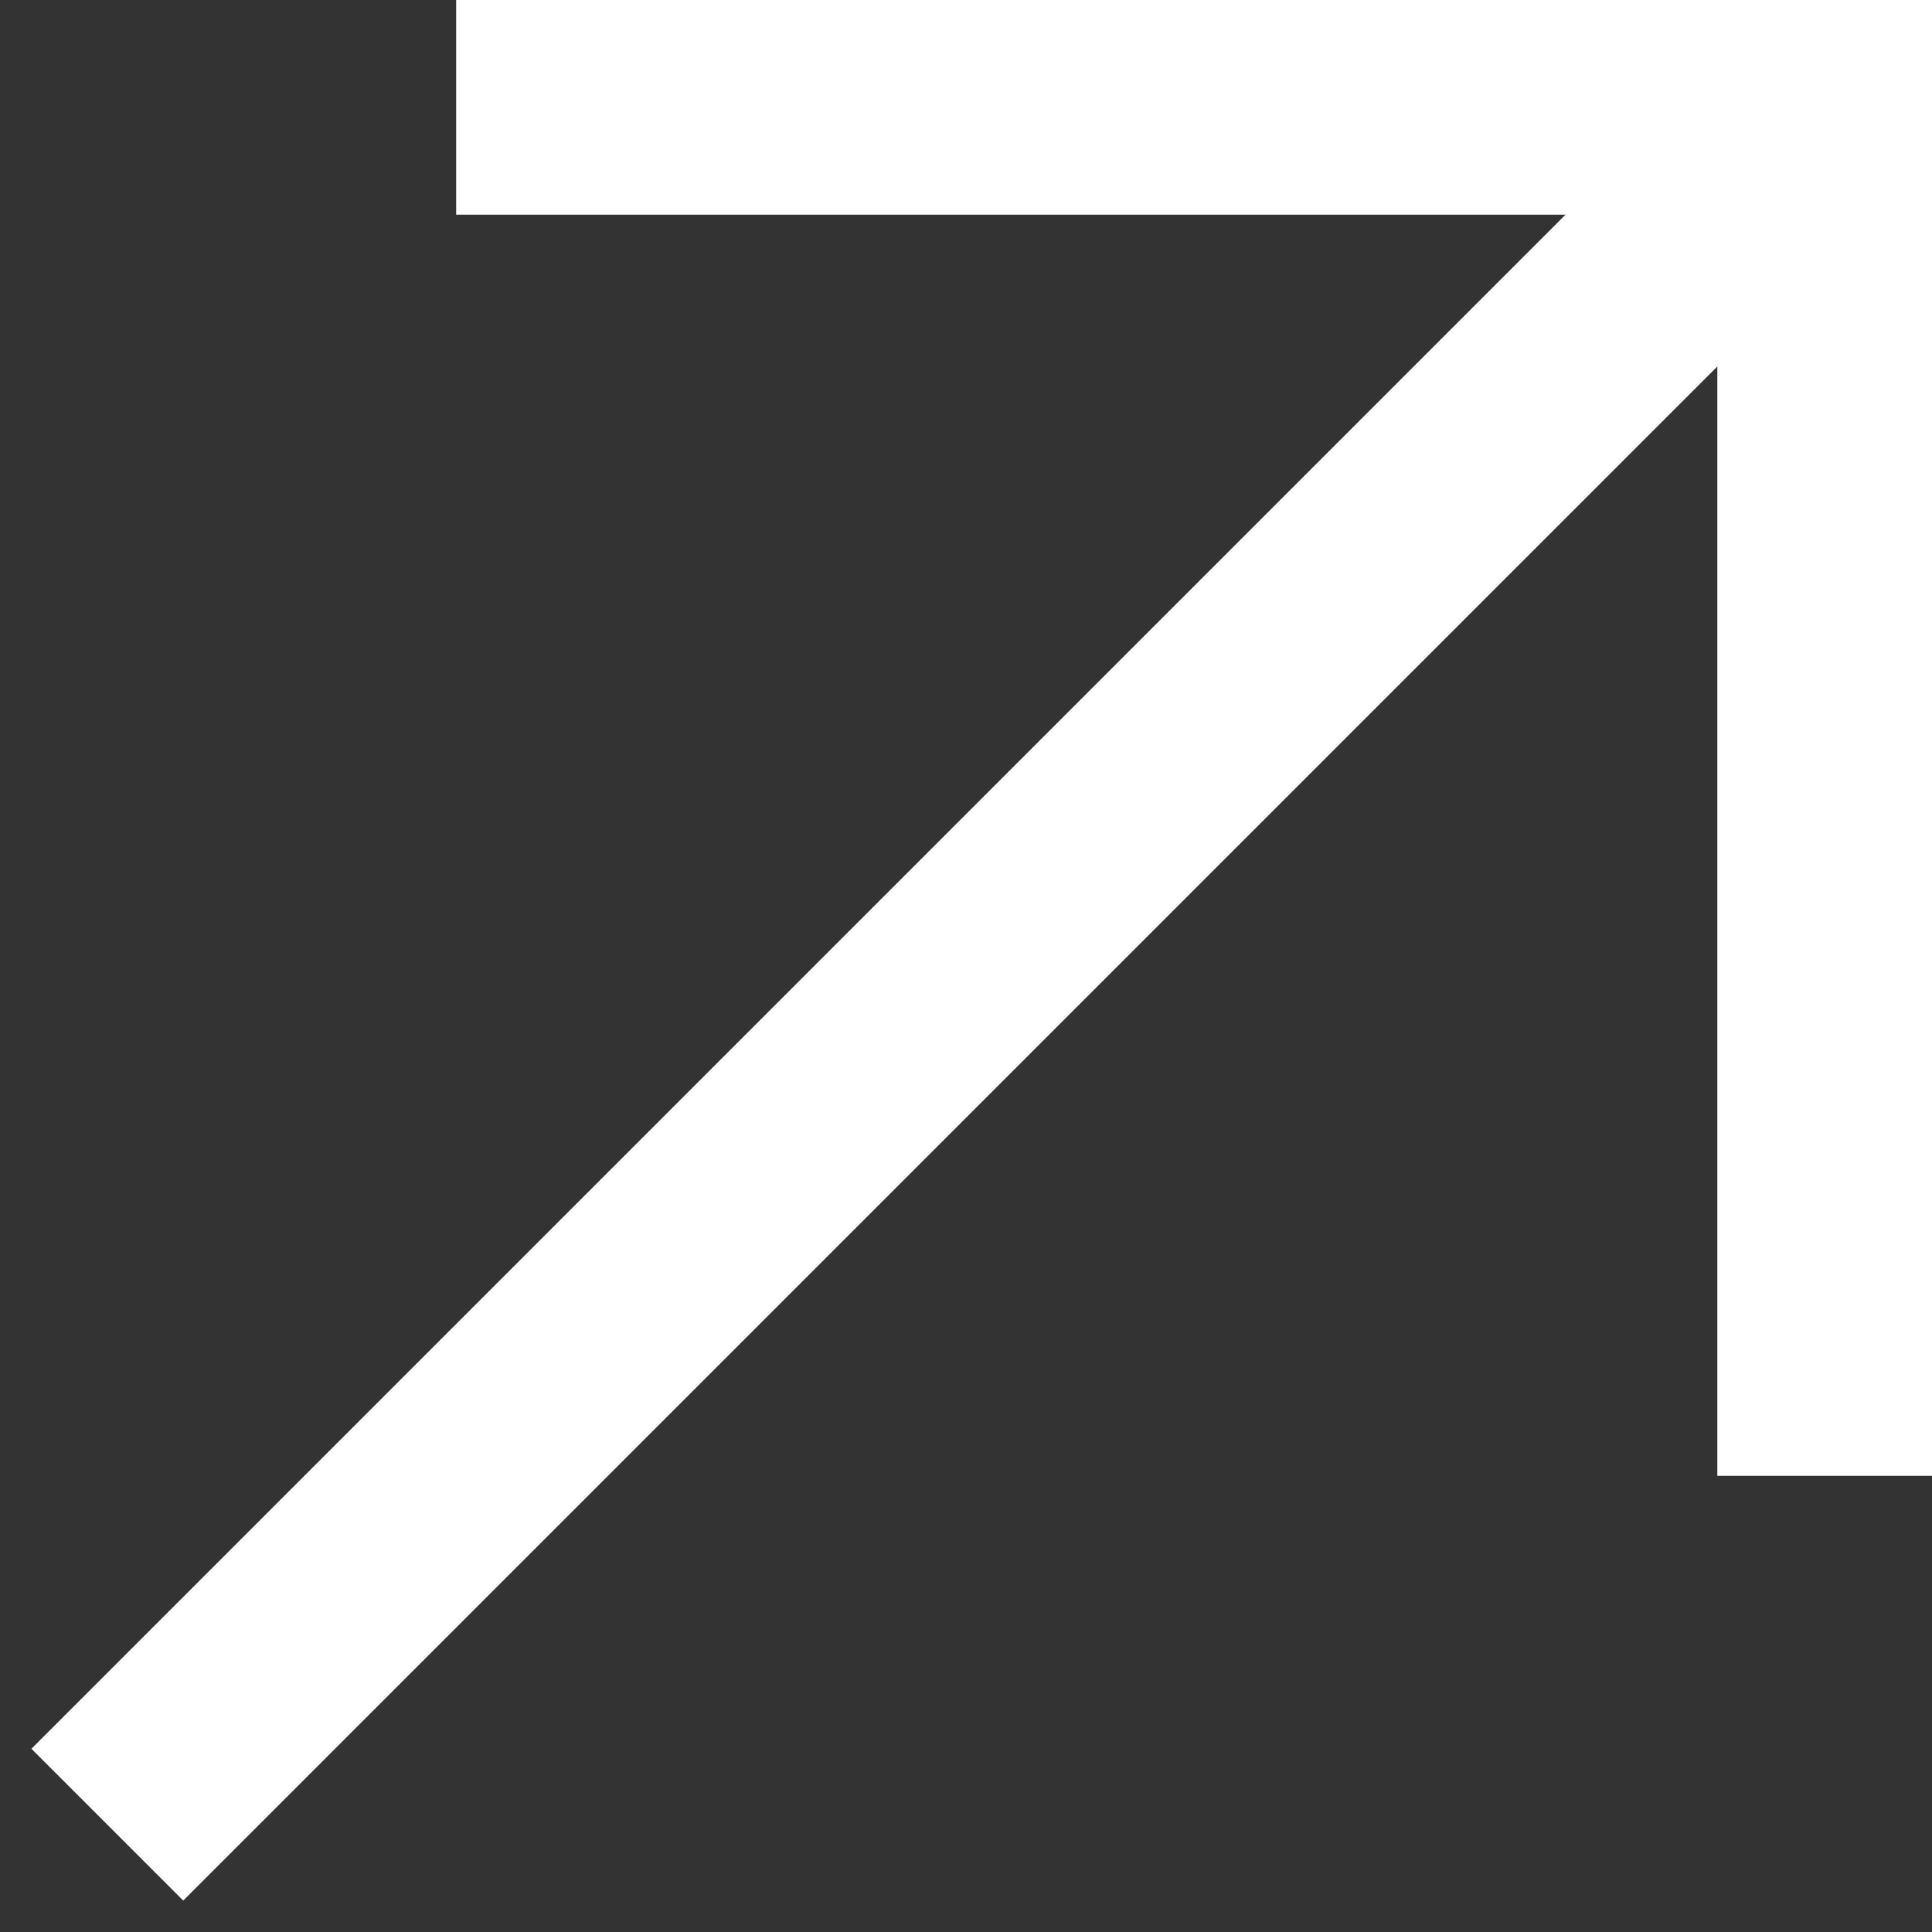
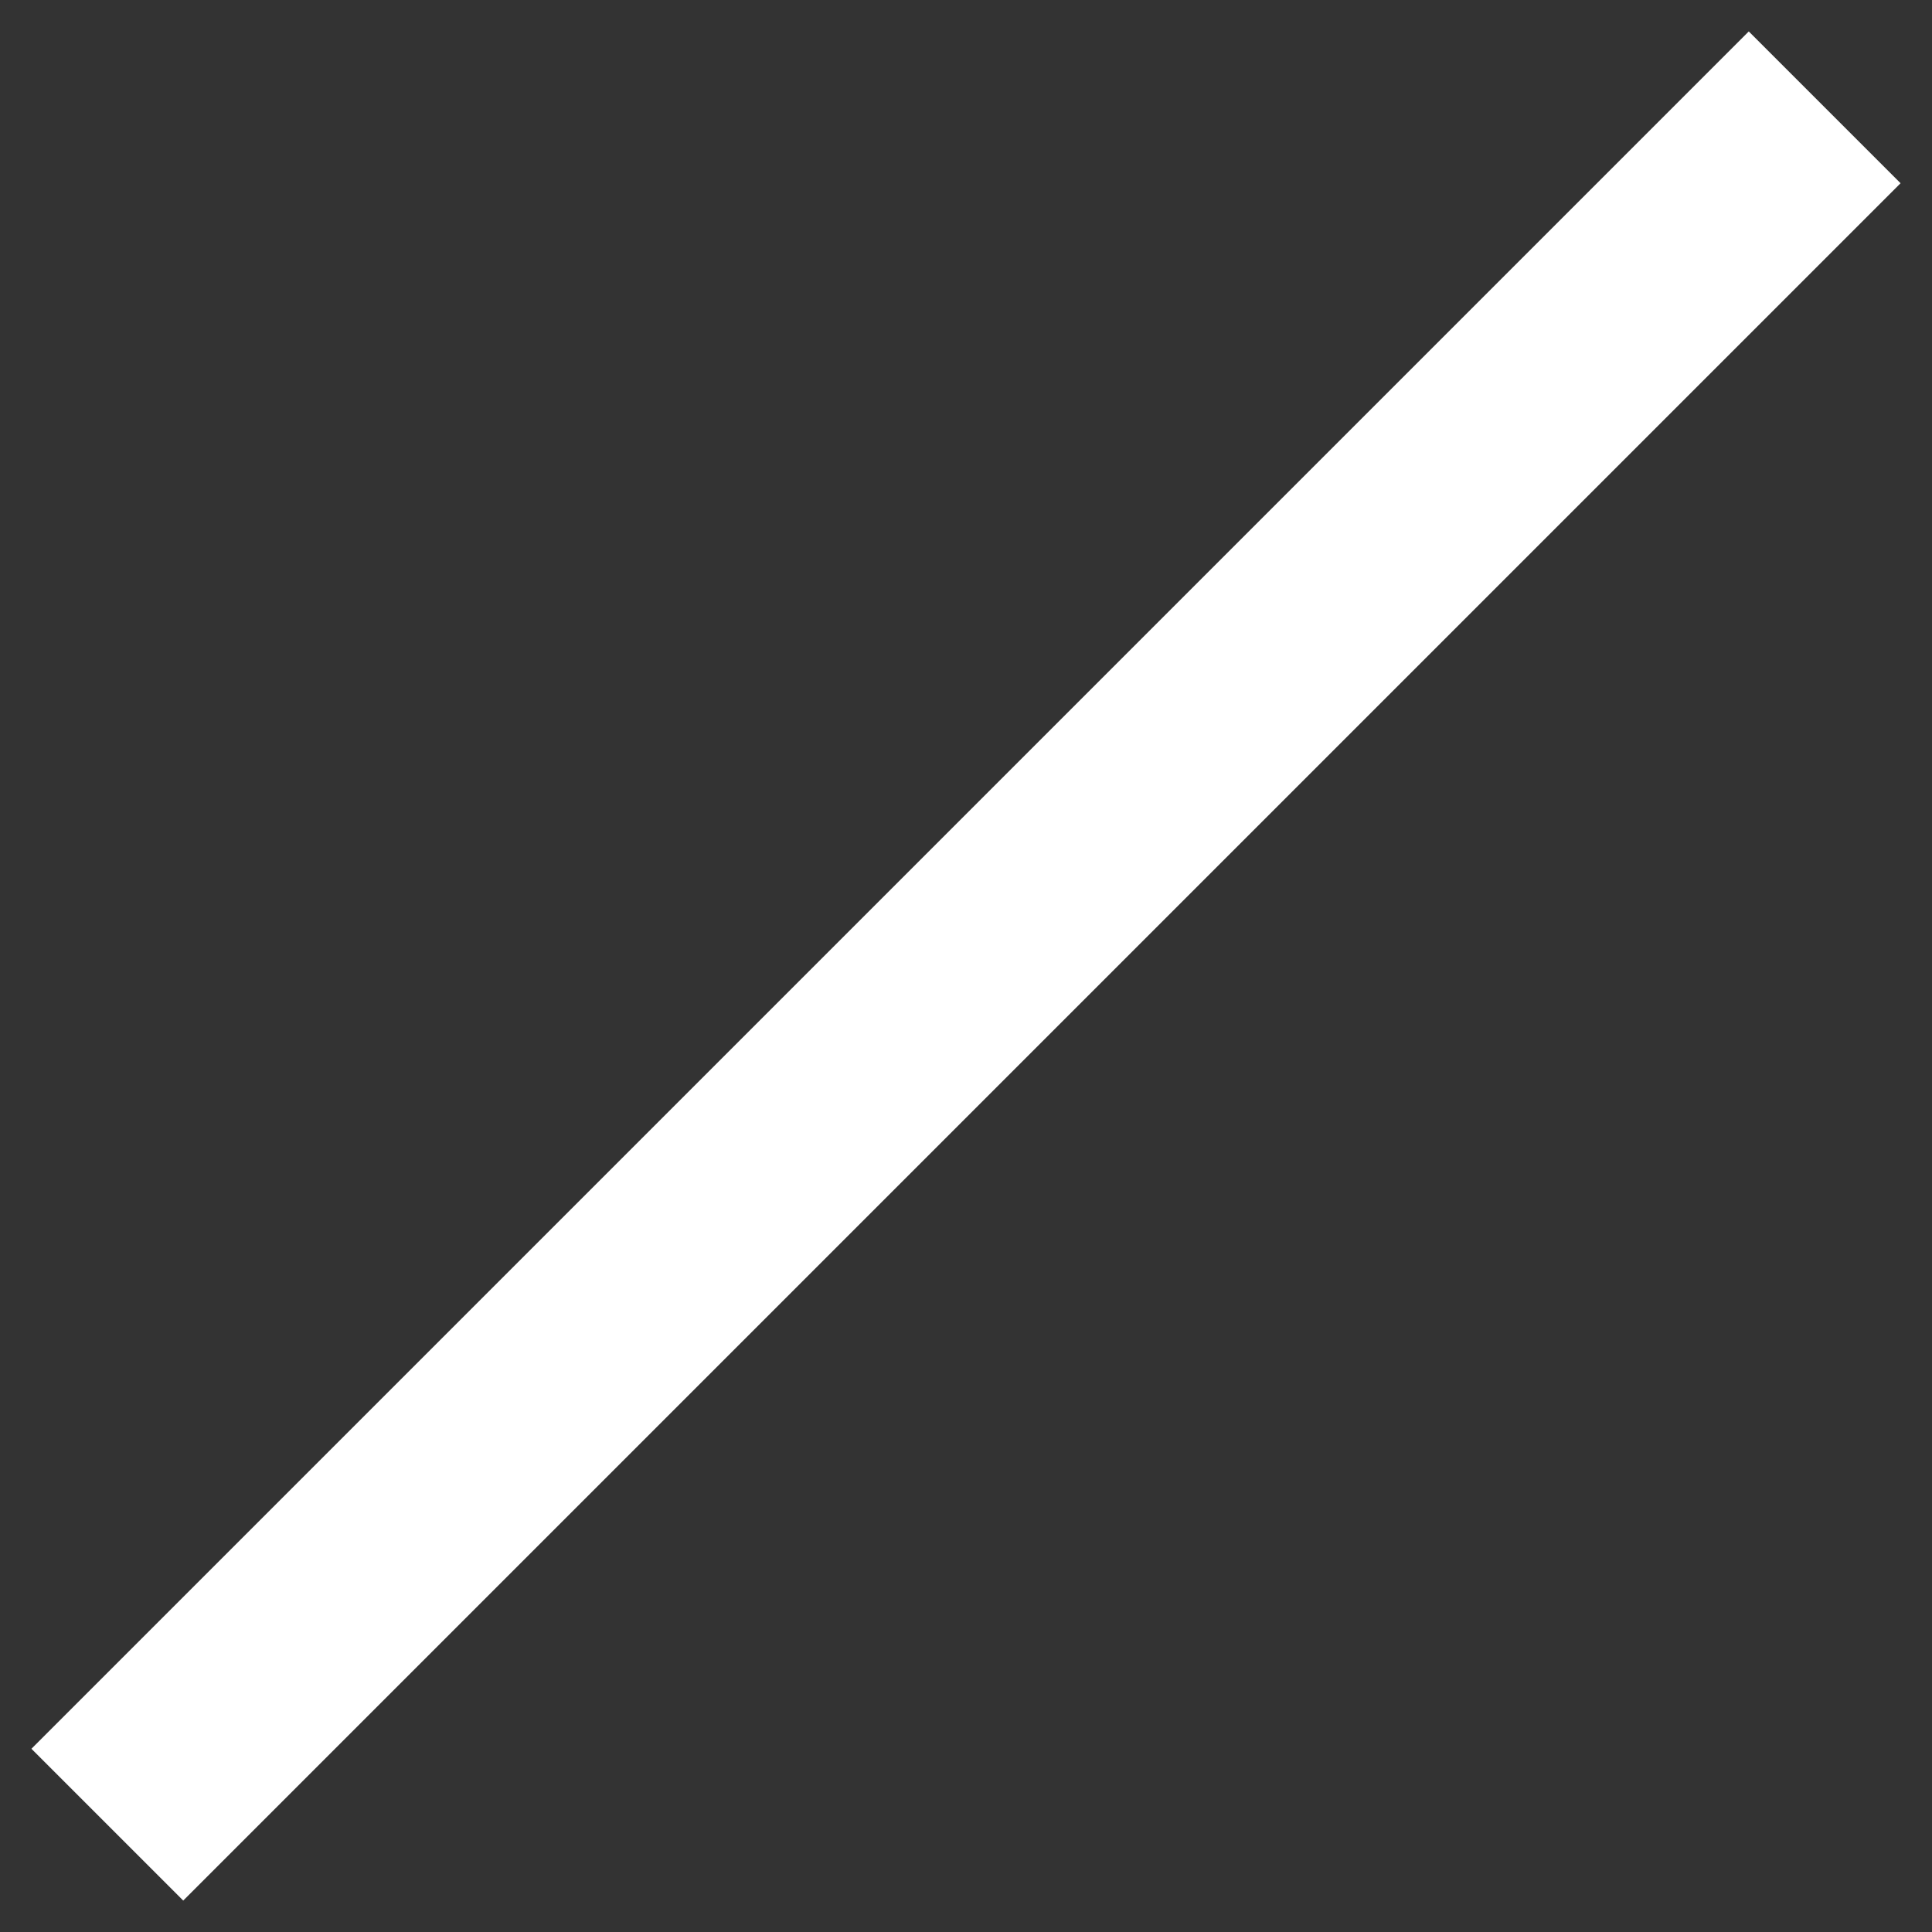
<svg xmlns="http://www.w3.org/2000/svg" width="36" height="36" viewBox="0 0 36 36" fill="none">
  <rect x="0" y="0" width="36" height="36" fill="#333333" stroke="none" />
  <path d="M2 34L34 2" stroke="white" stroke-width="4" />
-   <path d="M8.5 2H34V27.5" stroke="white" stroke-width="4" />
</svg>